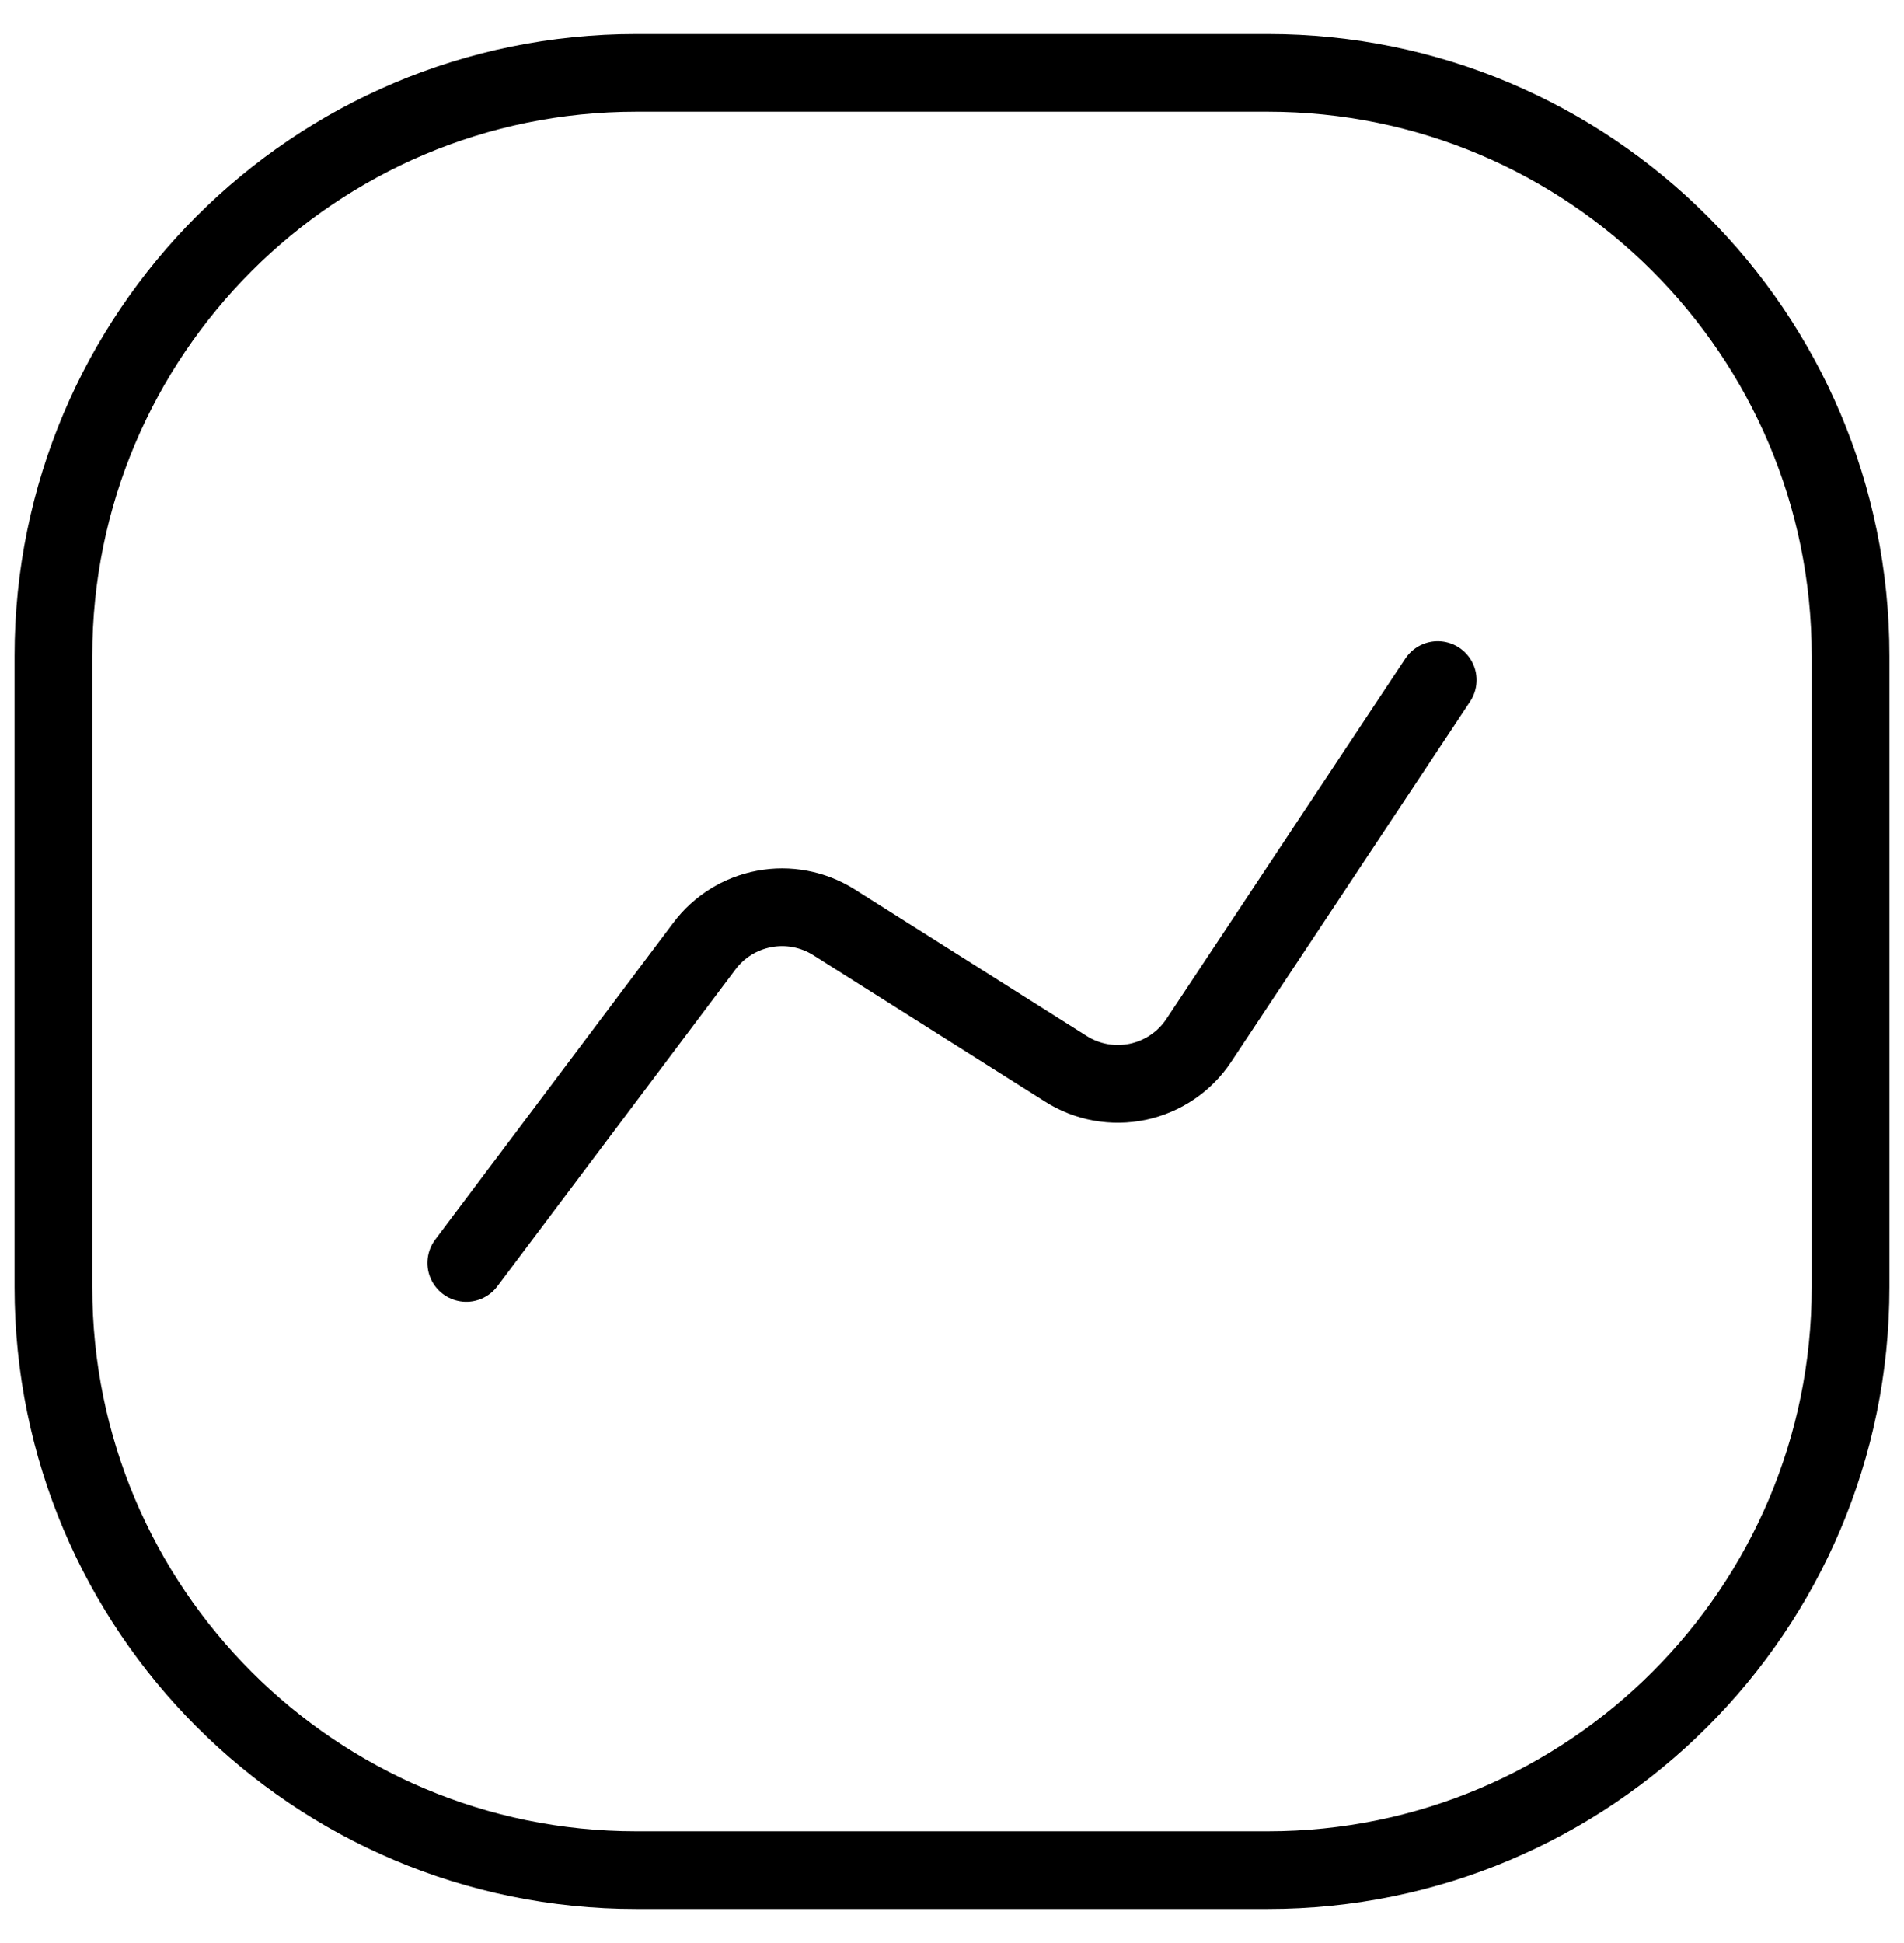
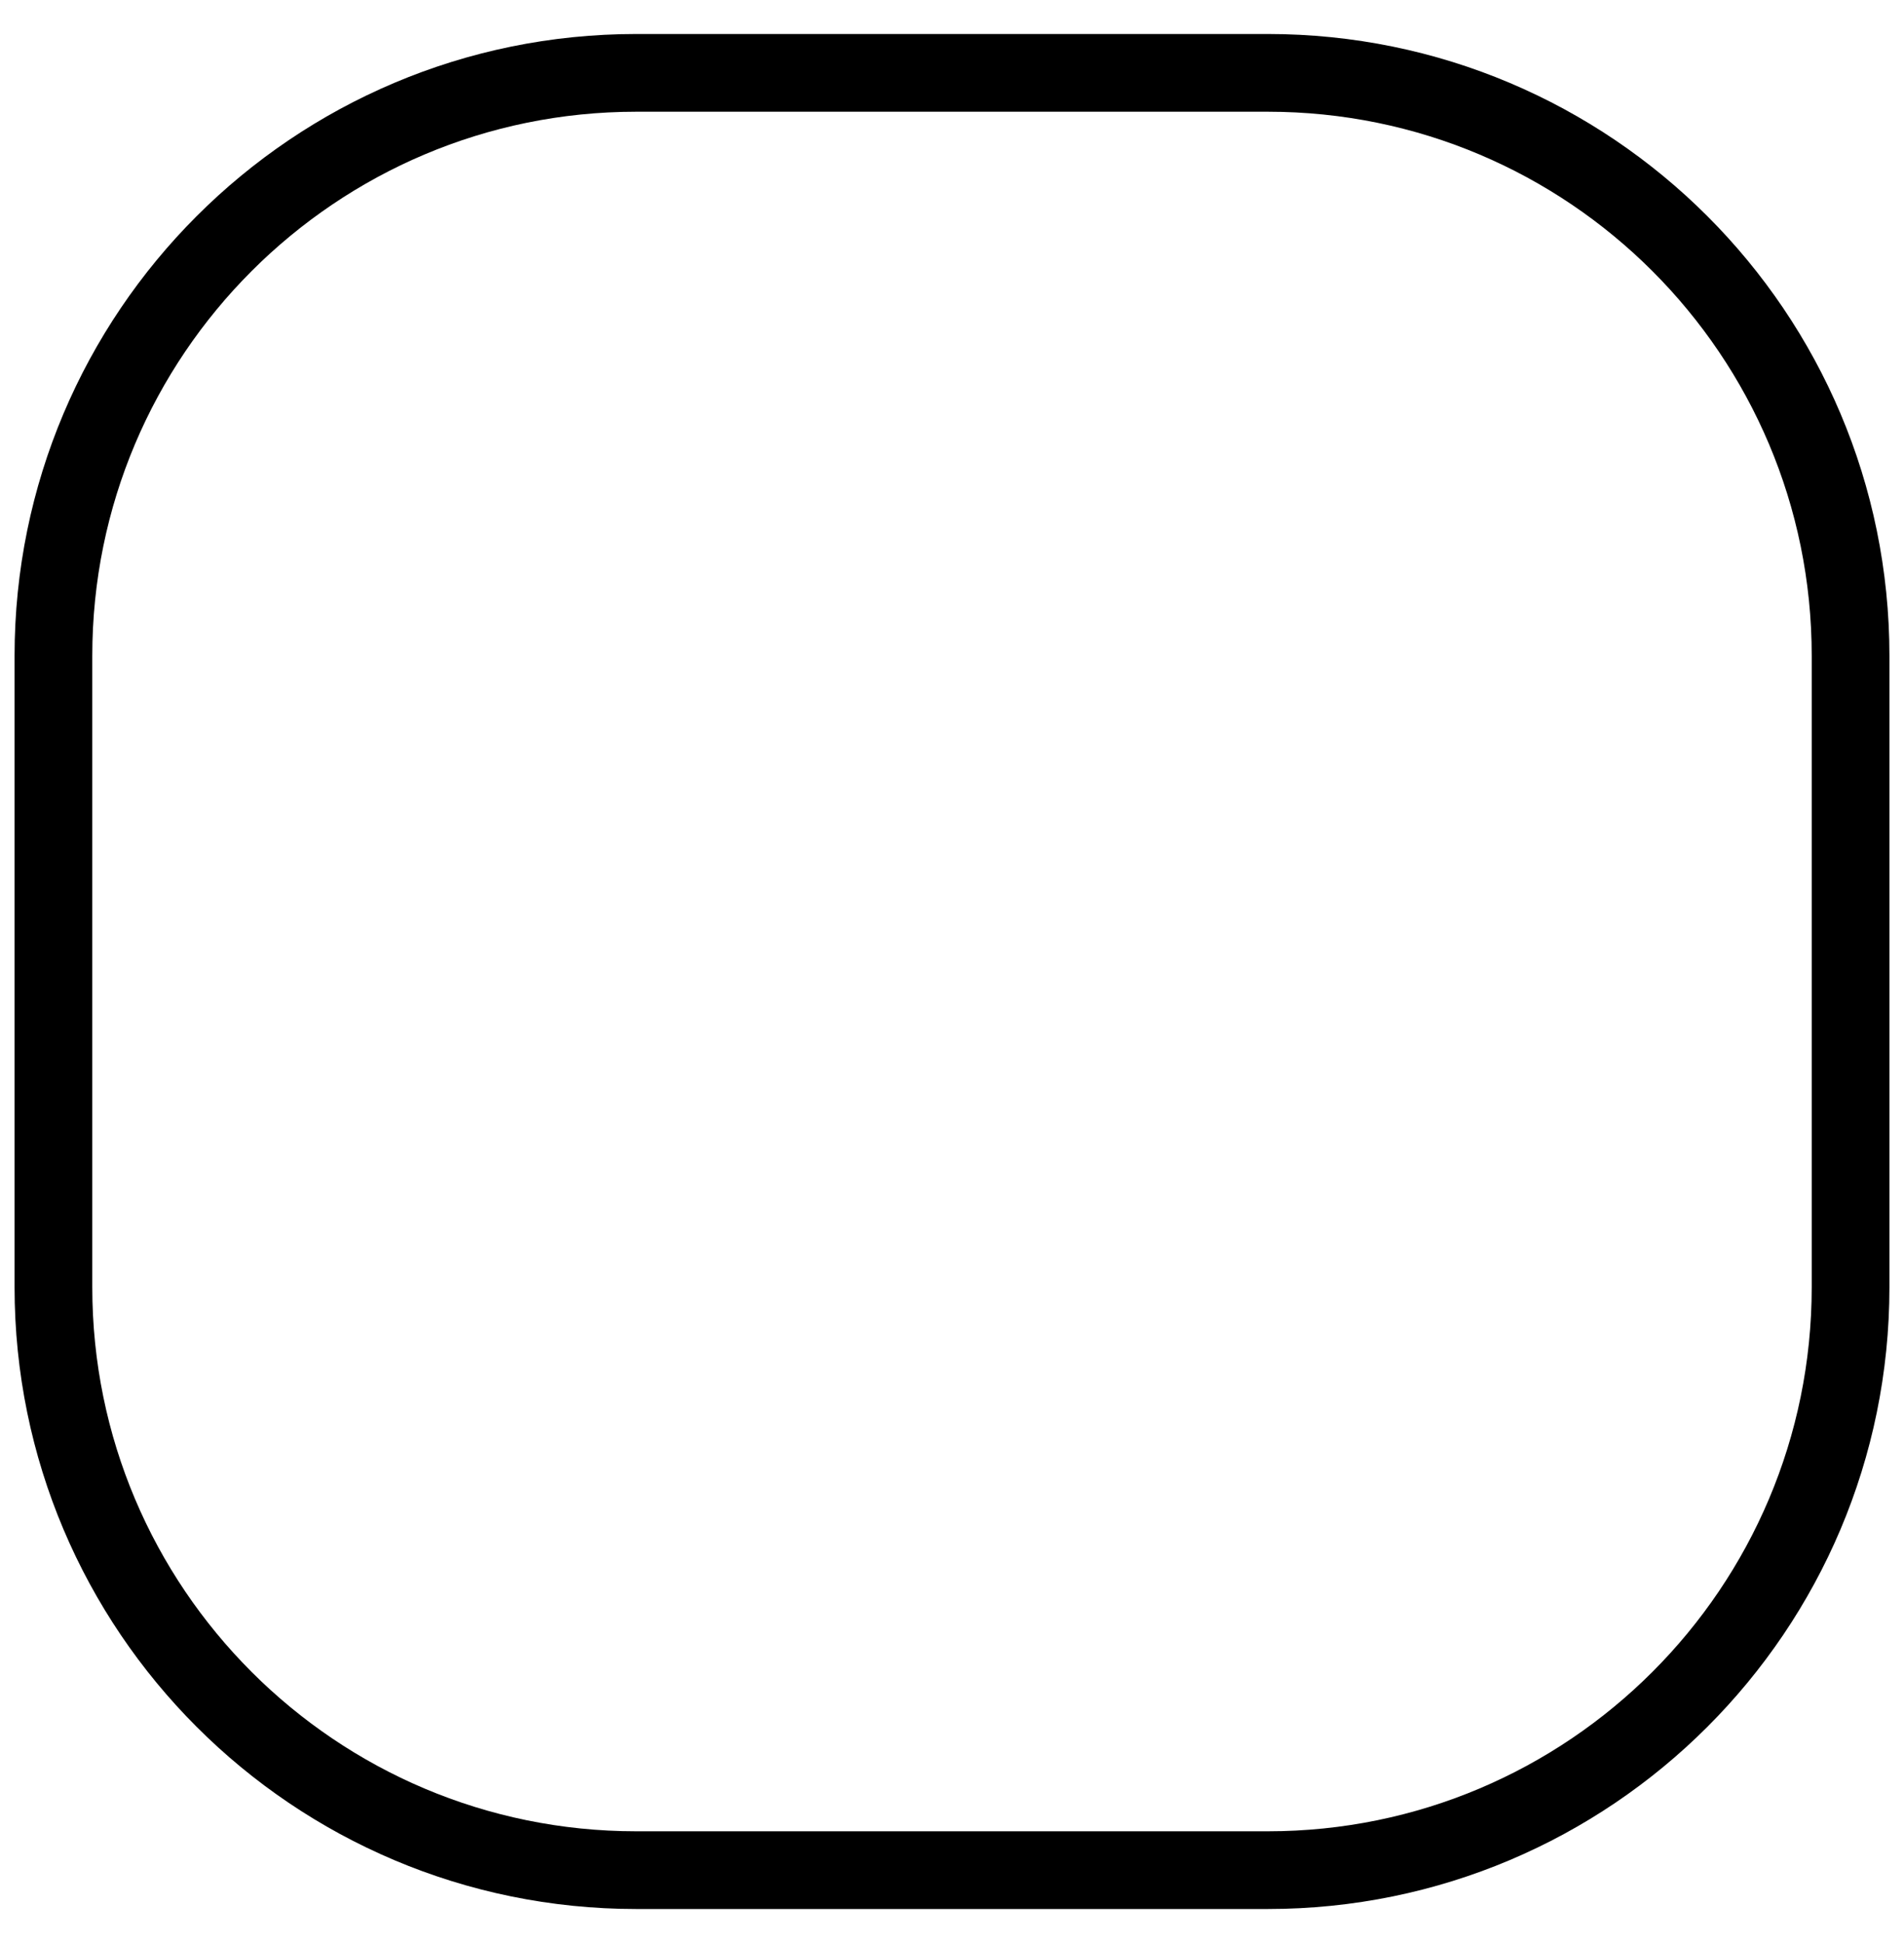
<svg xmlns="http://www.w3.org/2000/svg" width="49" height="50" viewBox="0 0 49 50" fill="none">
  <path d="M32.625 1.875H16.375C8.091 1.875 1.375 8.591 1.375 16.875V33.125C1.375 41.409 8.091 48.125 16.375 48.125H32.625C40.909 48.125 47.625 41.409 47.625 33.125V16.875C47.625 8.591 40.909 1.875 32.625 1.875Z" stroke="black" stroke-width="2" />
-   <path d="M12 32.5L18.125 24.35C18.5 23.848 19.05 23.505 19.666 23.39C20.282 23.274 20.918 23.394 21.45 23.725L27.425 27.5C27.977 27.852 28.645 27.973 29.286 27.837C29.926 27.701 30.488 27.32 30.85 26.775L37 17.5" stroke="black" stroke-width="2" stroke-linecap="round" stroke-linejoin="round" />
</svg>